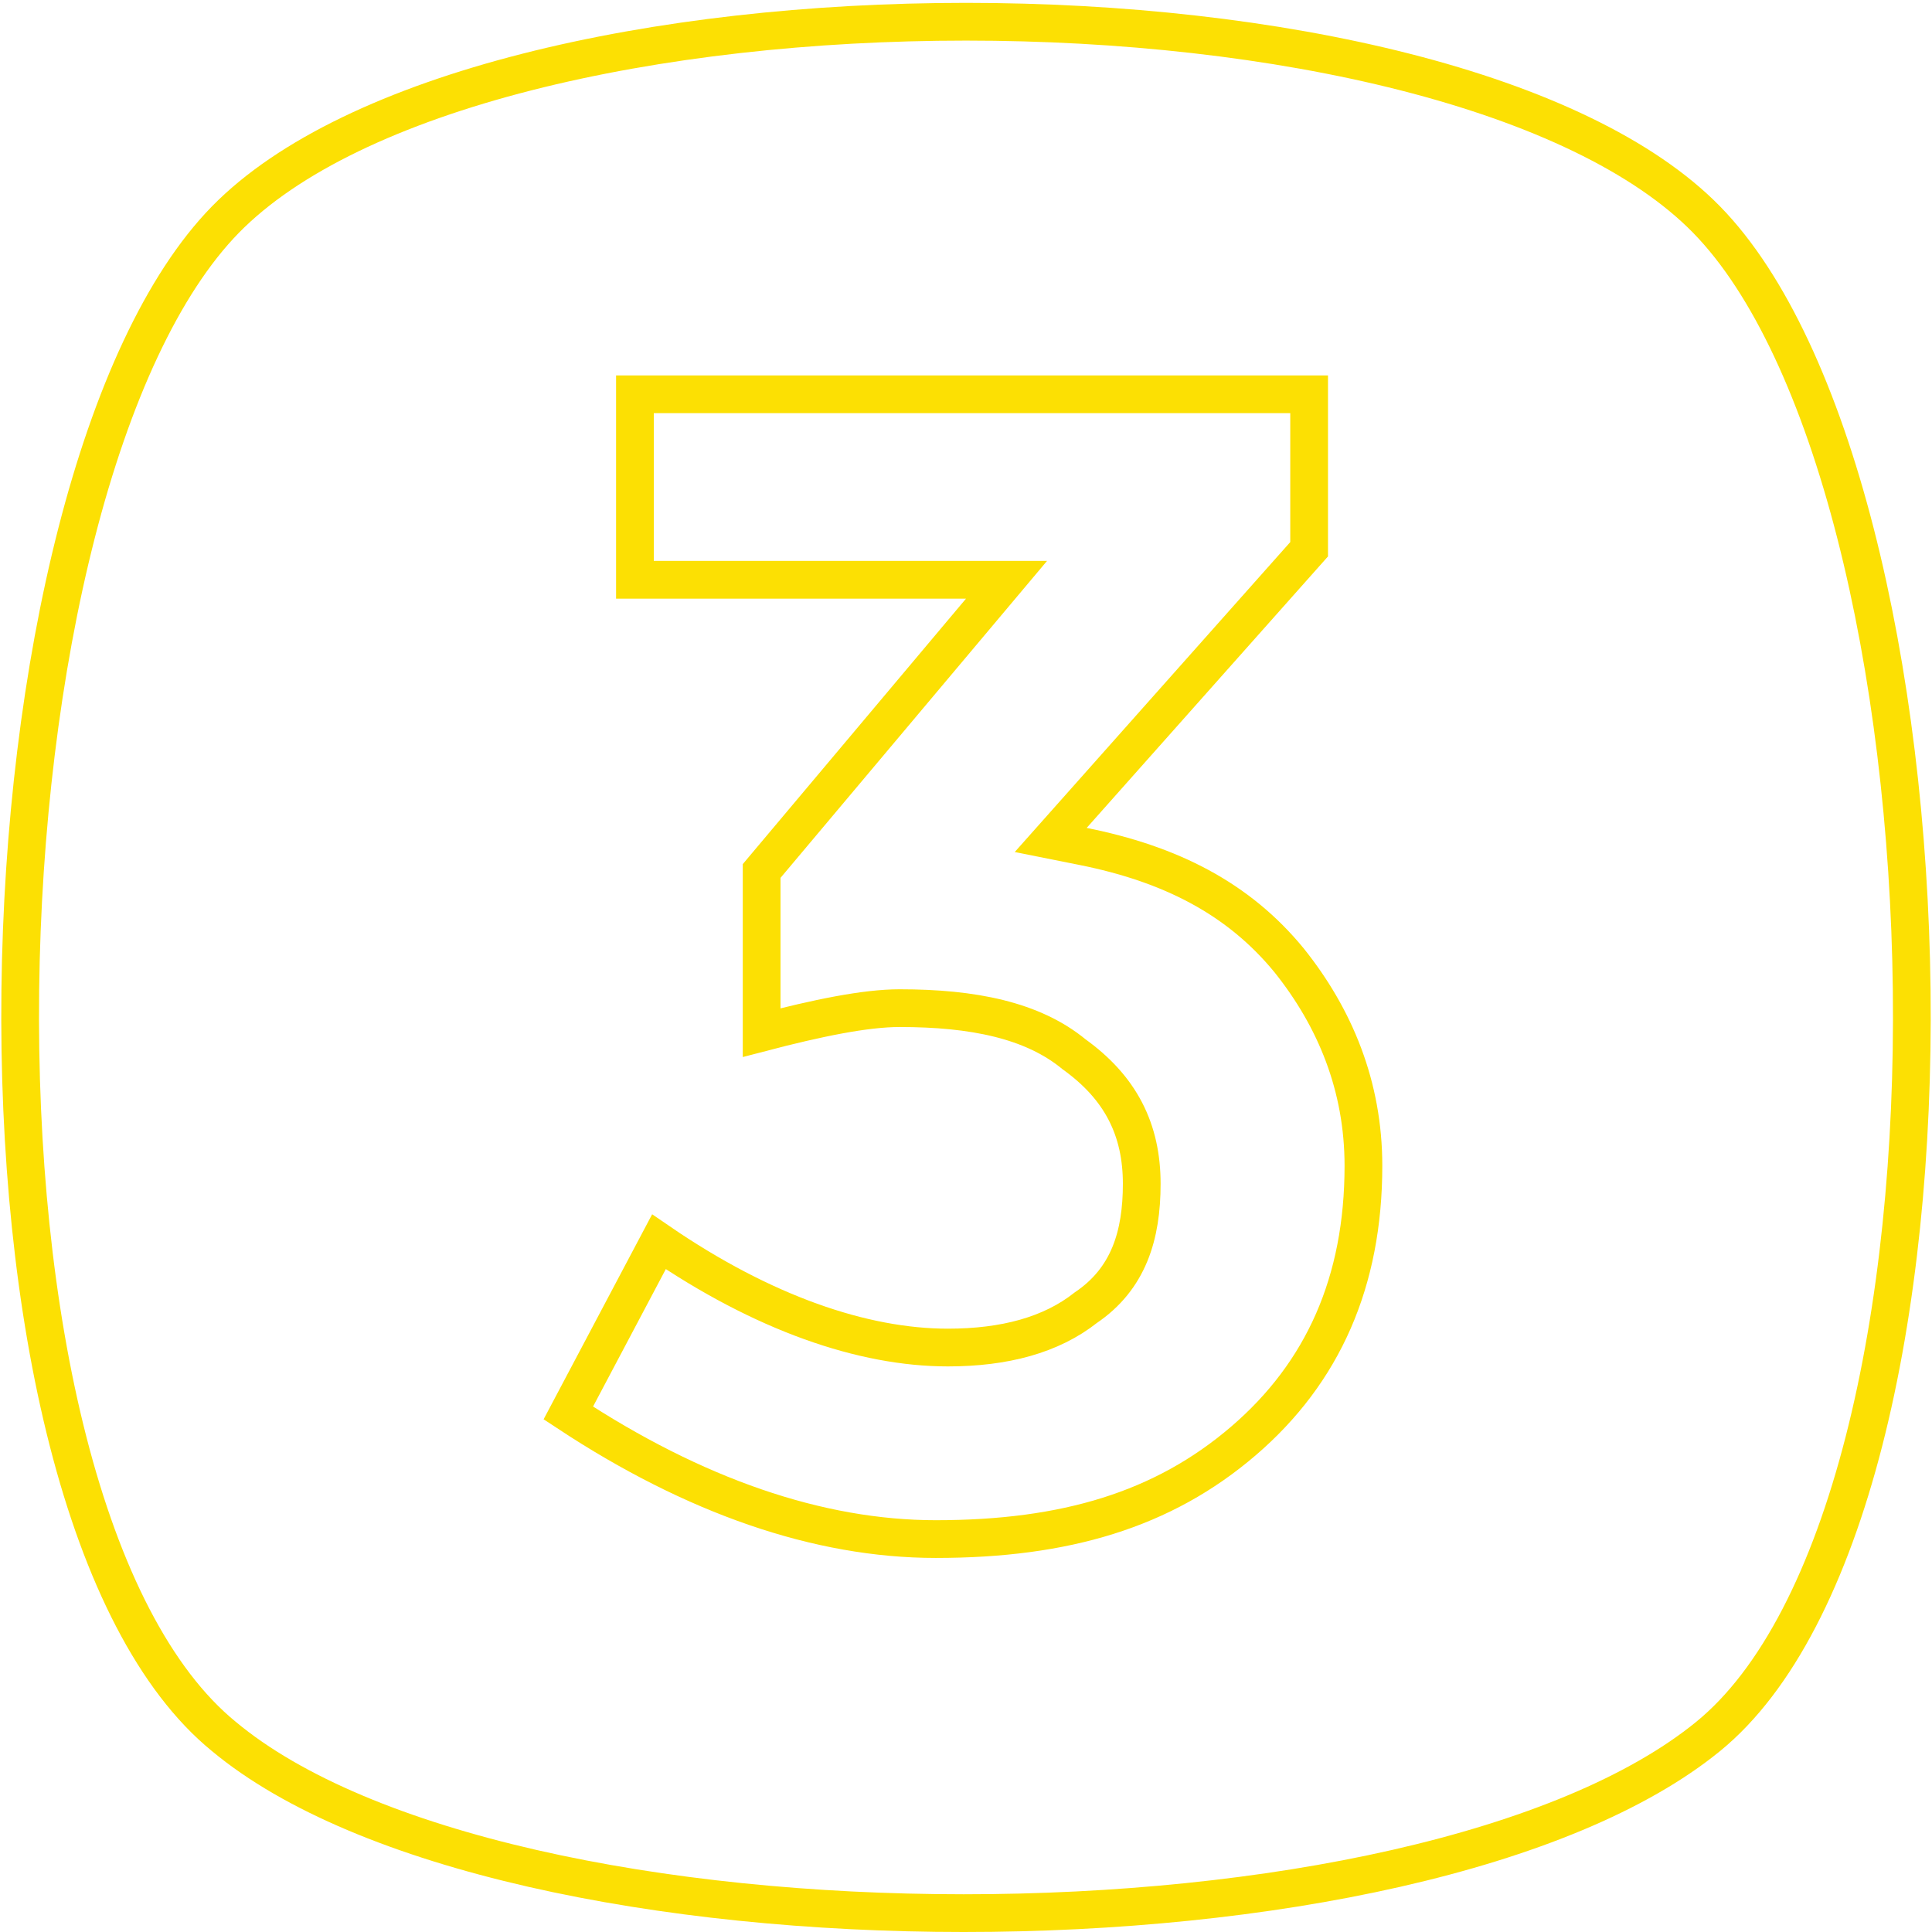
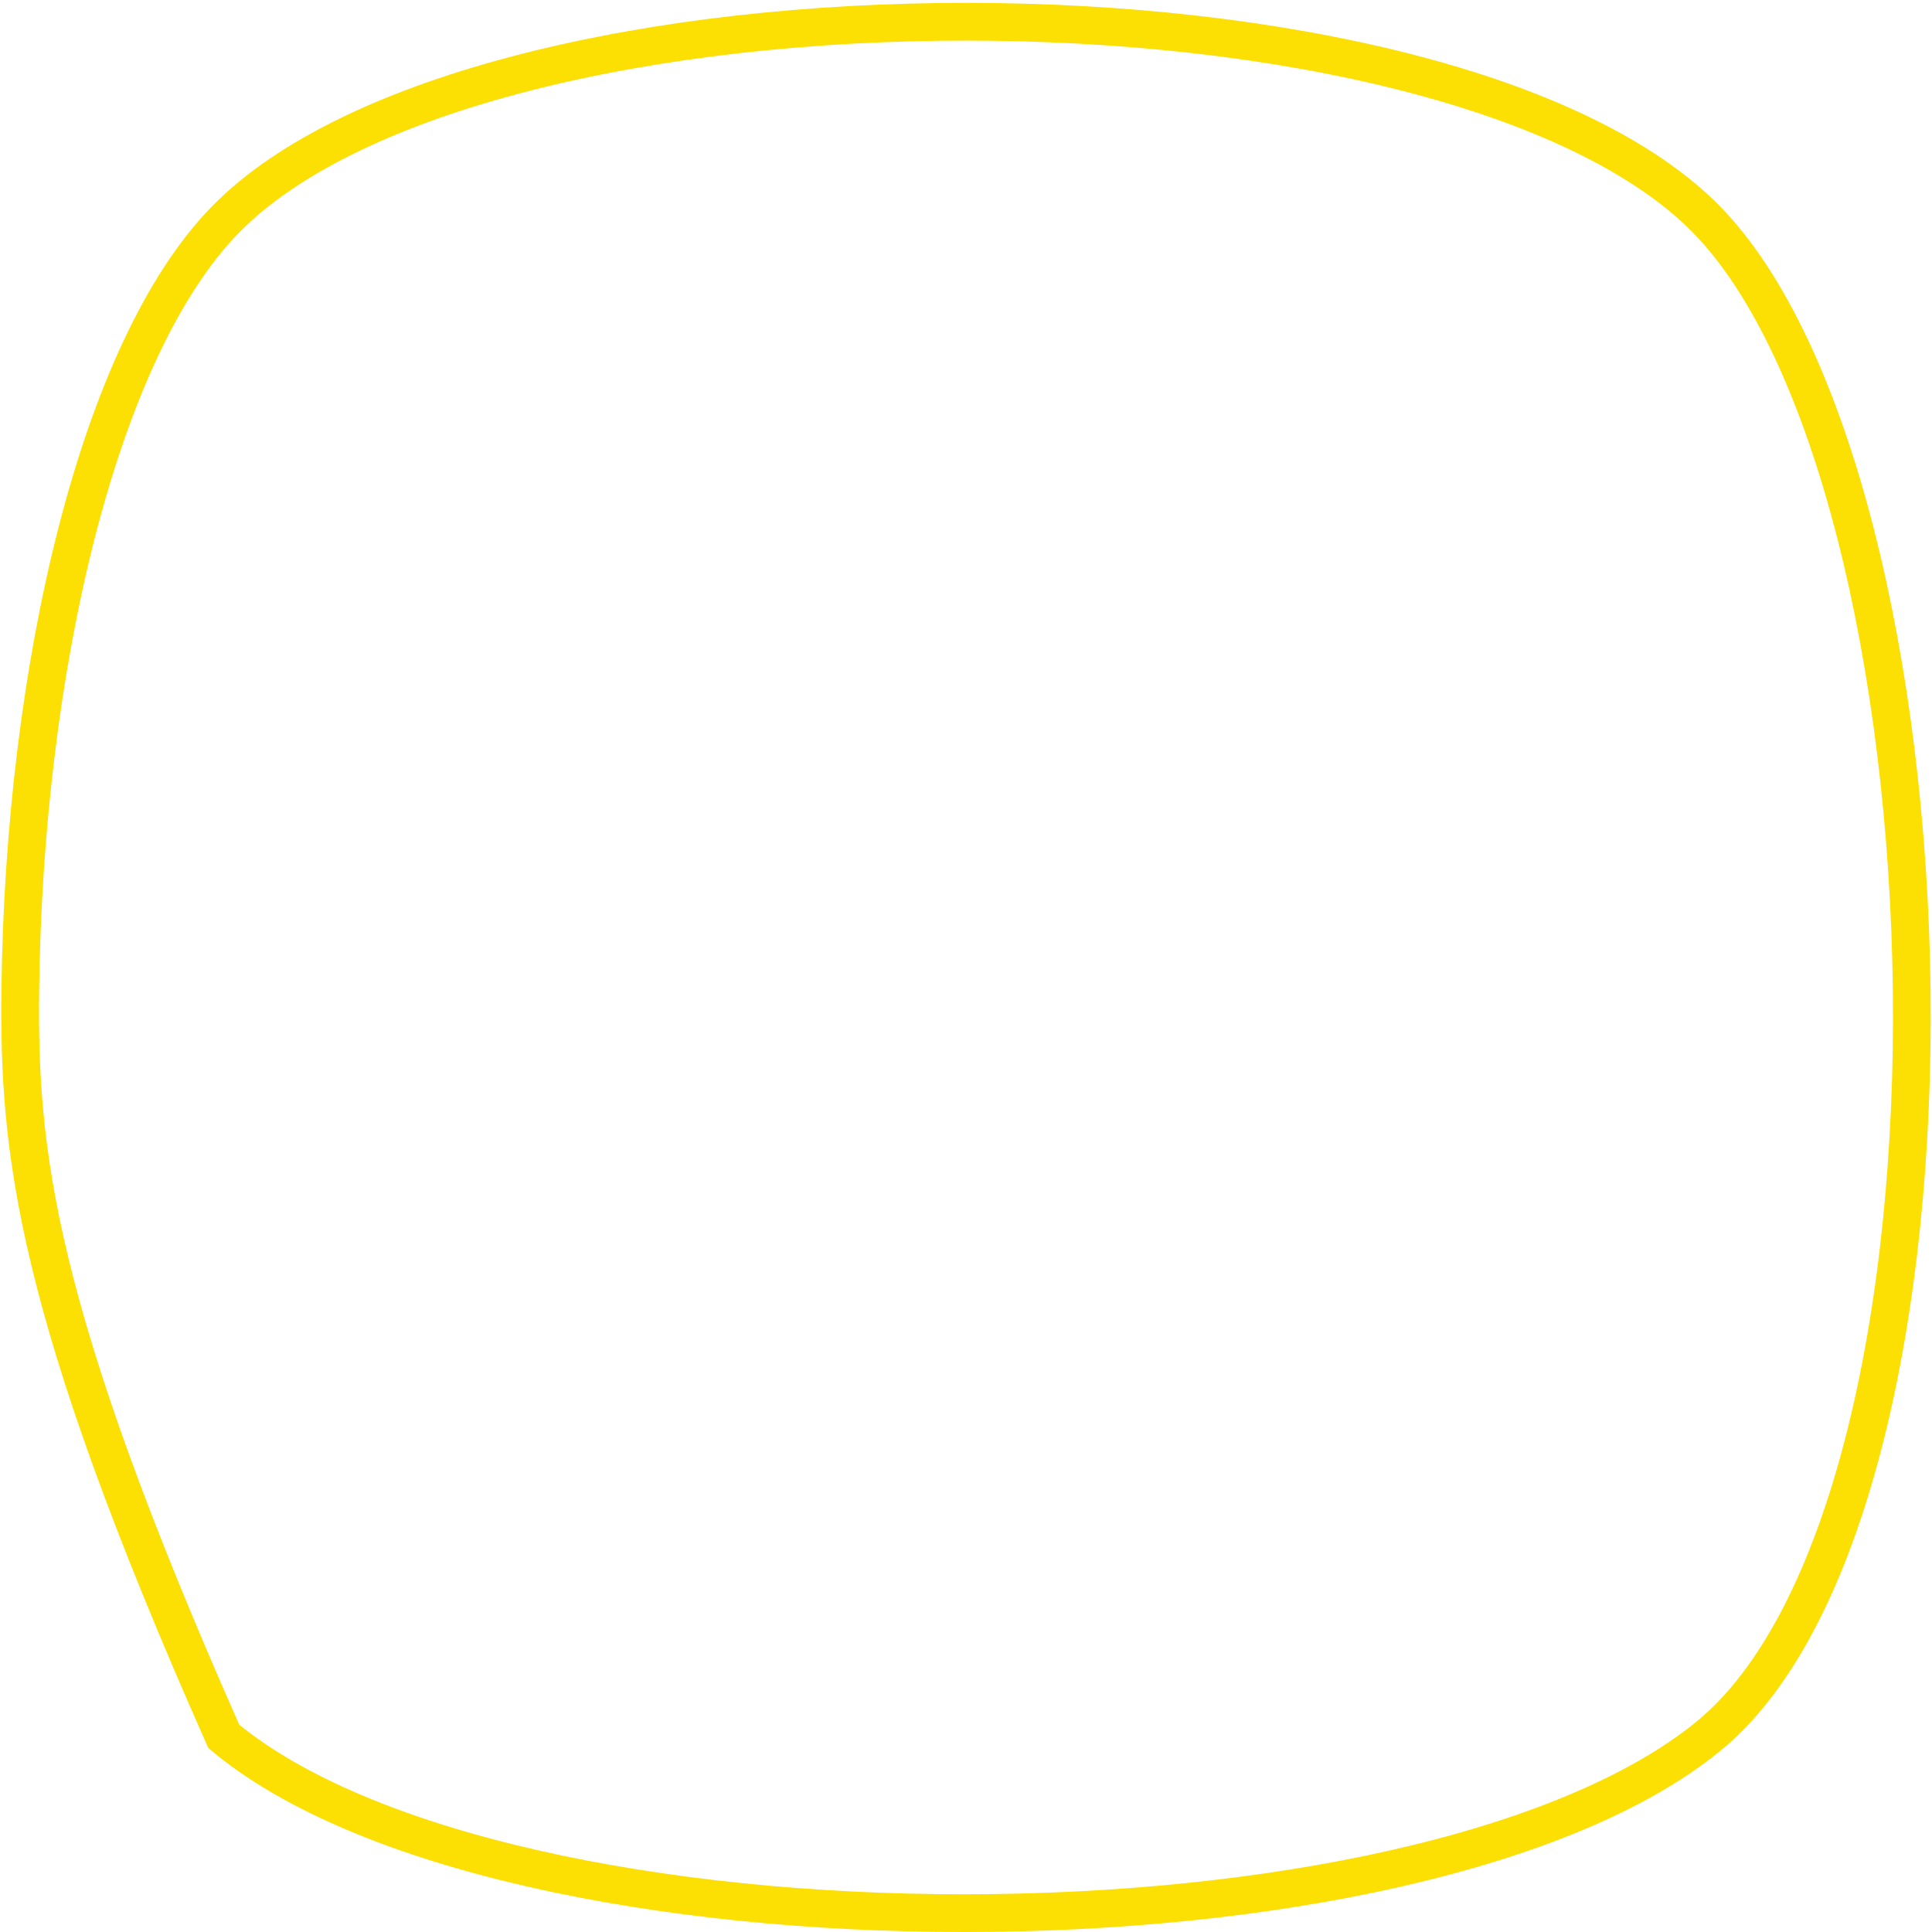
<svg xmlns="http://www.w3.org/2000/svg" width="512" height="512" viewBox="0 0 512 512" fill="none">
-   <path d="M59.341 460.192L59.321 460.176L59.302 460.16C40.961 445.188 27.118 417.376 18.038 381.973C9.004 346.747 4.883 304.78 5.378 262.434C5.874 220.096 10.983 177.58 20.287 141.277C29.631 104.817 43.047 75.263 59.715 58.217C76.355 41.199 104.679 28.002 139.617 19.094C174.414 10.223 215.16 5.759 255.999 5.759C296.839 5.759 337.585 10.223 372.382 19.094C407.319 28.002 435.644 41.199 452.284 58.217C468.952 75.263 482.368 104.817 491.712 141.277C501.016 177.58 506.125 220.096 506.621 262.434C507.116 304.781 502.995 346.747 493.961 381.973C484.881 417.377 471.038 445.188 452.697 460.16C433.978 475.441 404.868 487.211 370.035 495.133C335.309 503.031 295.367 507 255.4 507C215.433 507 175.593 503.03 141.071 495.134C106.437 487.212 77.647 475.447 59.341 460.192Z" stroke="#FCE003" stroke-width="10" />
-   <path d="M286.997 224.309C310.165 228.943 328.183 238.081 341.65 254.528C353.819 269.747 361.323 287.851 361.323 308.943C361.323 339.6 350.666 363.744 329.492 381.893C308.265 400.088 282.365 407.871 248.005 407.871C216.867 407.871 183.949 396.428 150.606 374.453L174.622 329.089C202.261 348.026 228.718 357.113 251.204 357.113C266.184 357.113 278.572 353.809 287.735 346.559C299.126 338.868 302.572 327.336 302.572 313.74C302.572 306.699 301.245 300.282 298.21 294.445C295.203 288.662 290.665 283.732 284.639 279.4C273.675 270.351 257.857 267.169 238.413 267.169C229.318 267.169 216.637 269.785 201.842 273.651V230.822L259.827 161.867L266.738 153.649H256.001H168.266V104.49H346.933V145.556L284.241 216.085L278.449 222.6L286.997 224.309Z" stroke="#FCE003" stroke-width="10" />
+   <path d="M59.341 460.192L59.321 460.176L59.302 460.16C9.004 346.747 4.883 304.78 5.378 262.434C5.874 220.096 10.983 177.58 20.287 141.277C29.631 104.817 43.047 75.263 59.715 58.217C76.355 41.199 104.679 28.002 139.617 19.094C174.414 10.223 215.16 5.759 255.999 5.759C296.839 5.759 337.585 10.223 372.382 19.094C407.319 28.002 435.644 41.199 452.284 58.217C468.952 75.263 482.368 104.817 491.712 141.277C501.016 177.58 506.125 220.096 506.621 262.434C507.116 304.781 502.995 346.747 493.961 381.973C484.881 417.377 471.038 445.188 452.697 460.16C433.978 475.441 404.868 487.211 370.035 495.133C335.309 503.031 295.367 507 255.4 507C215.433 507 175.593 503.03 141.071 495.134C106.437 487.212 77.647 475.447 59.341 460.192Z" stroke="#FCE003" stroke-width="10" />
</svg>